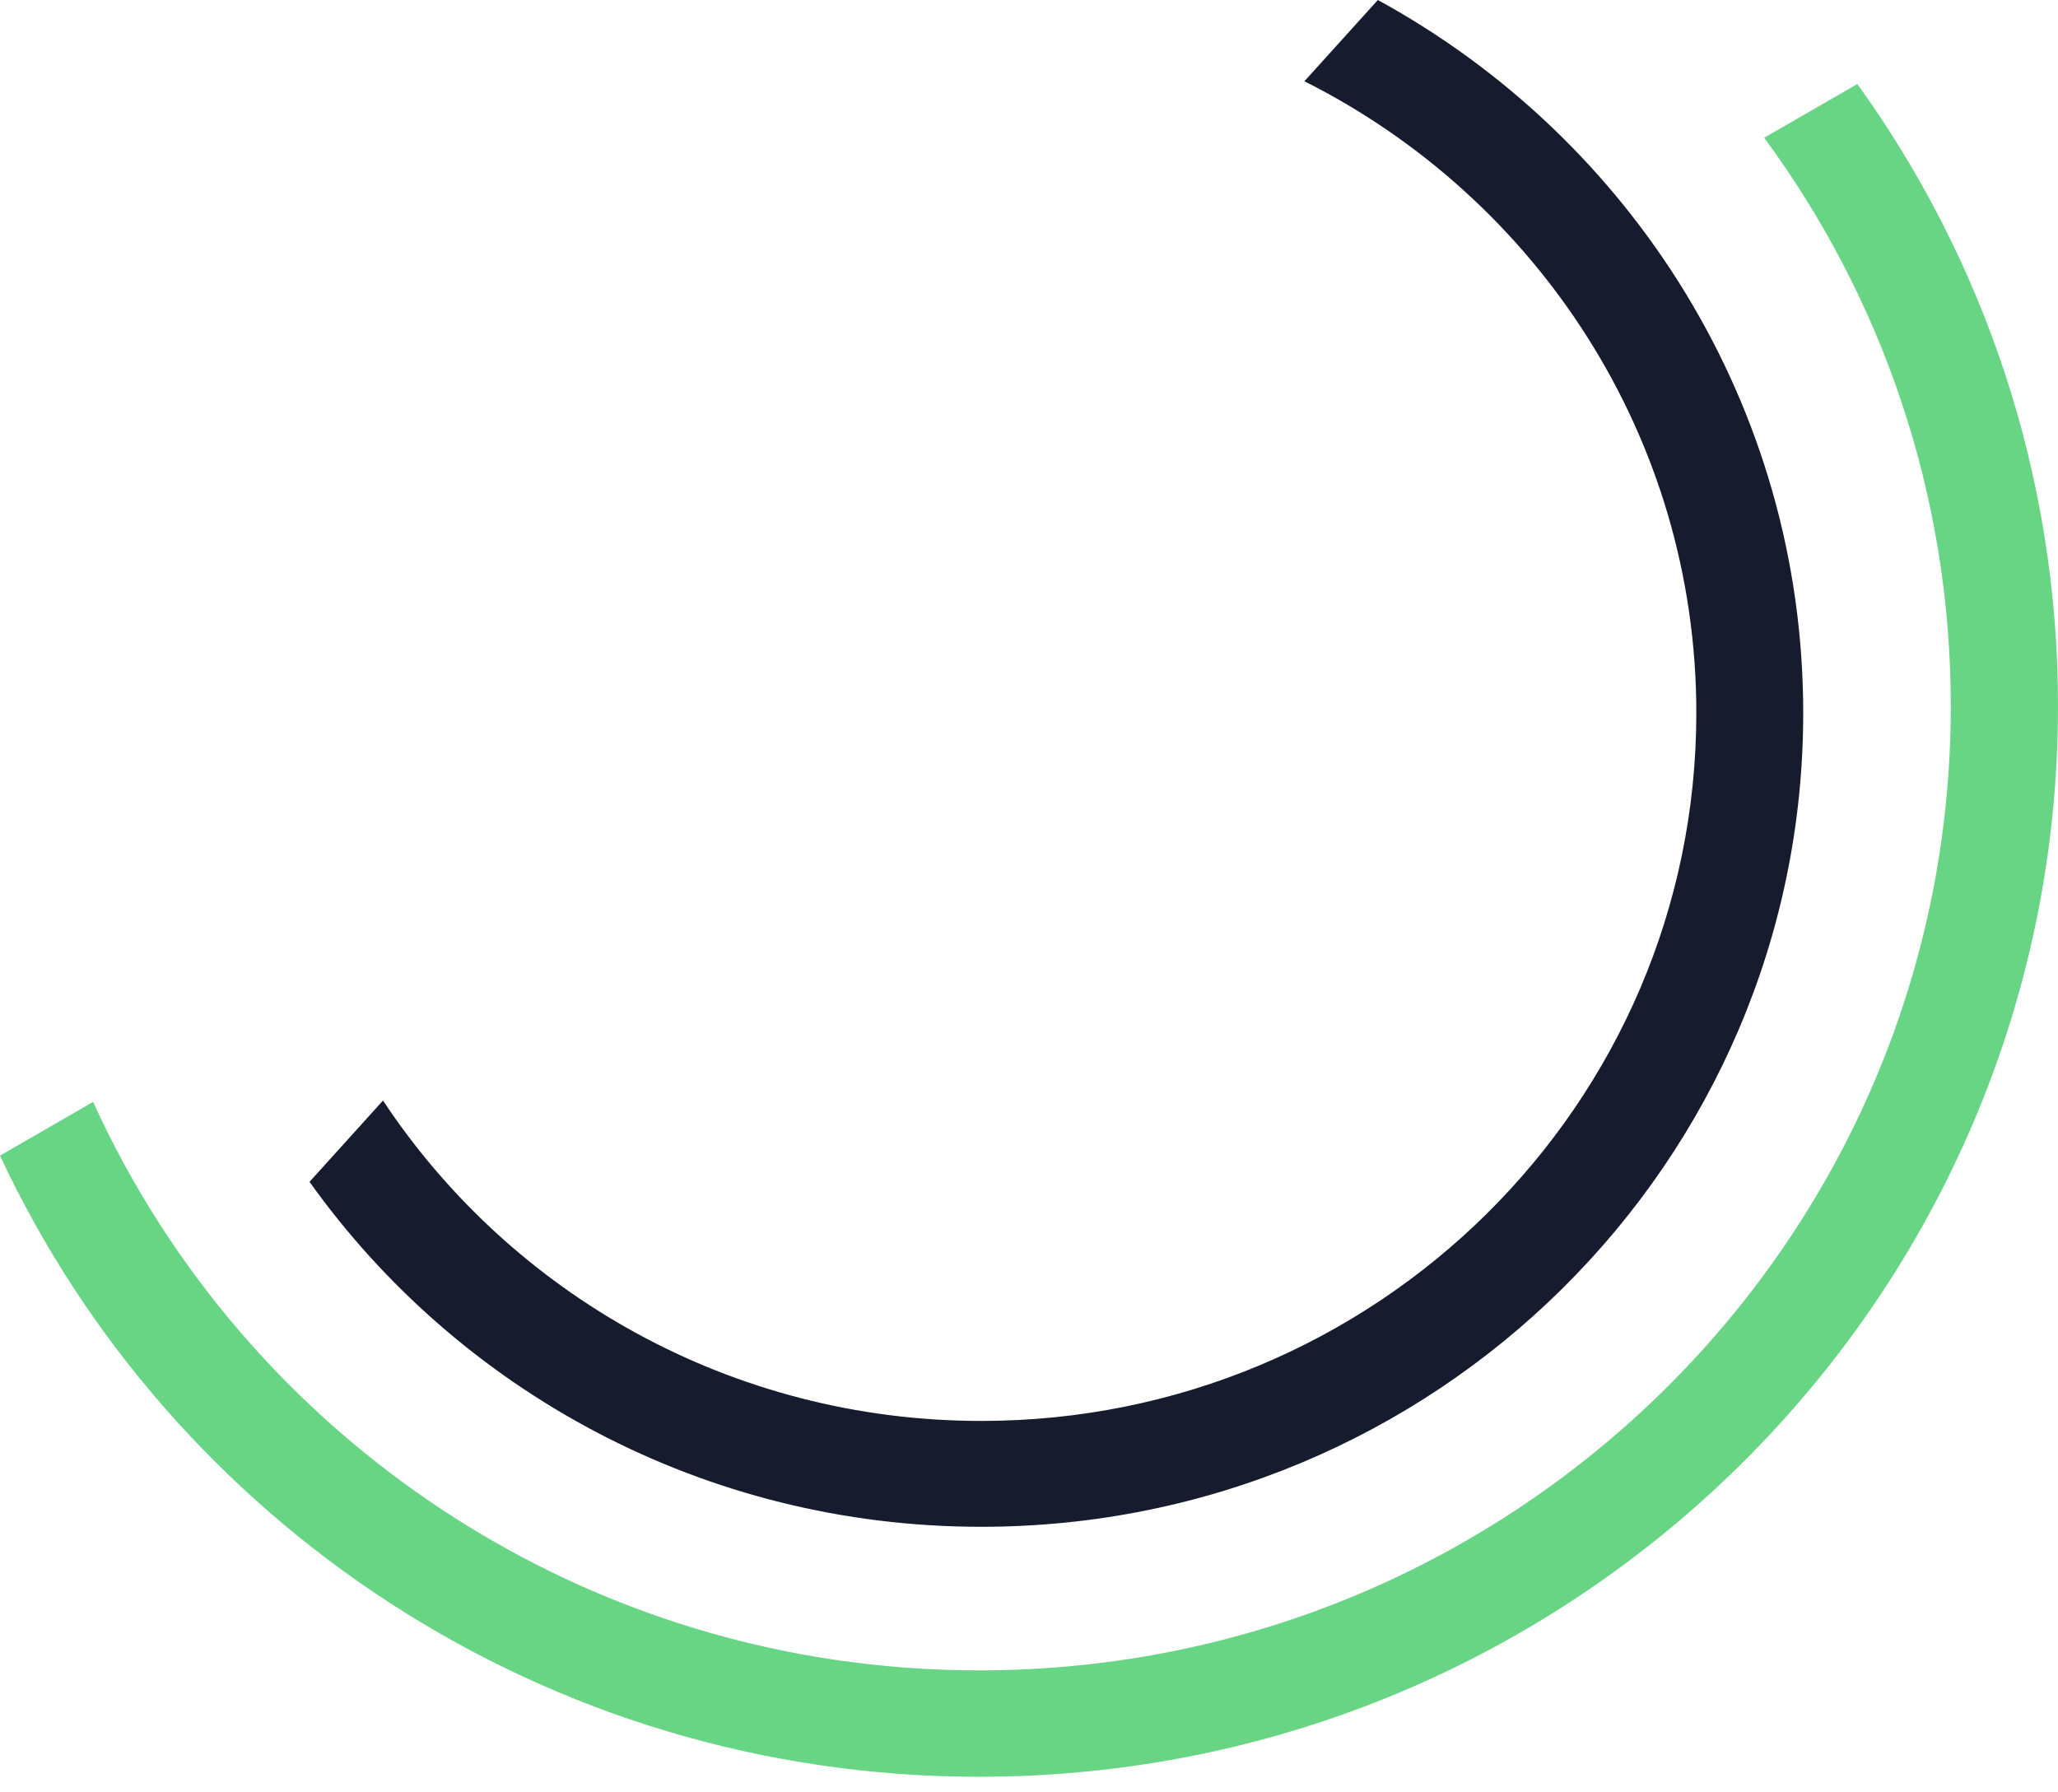
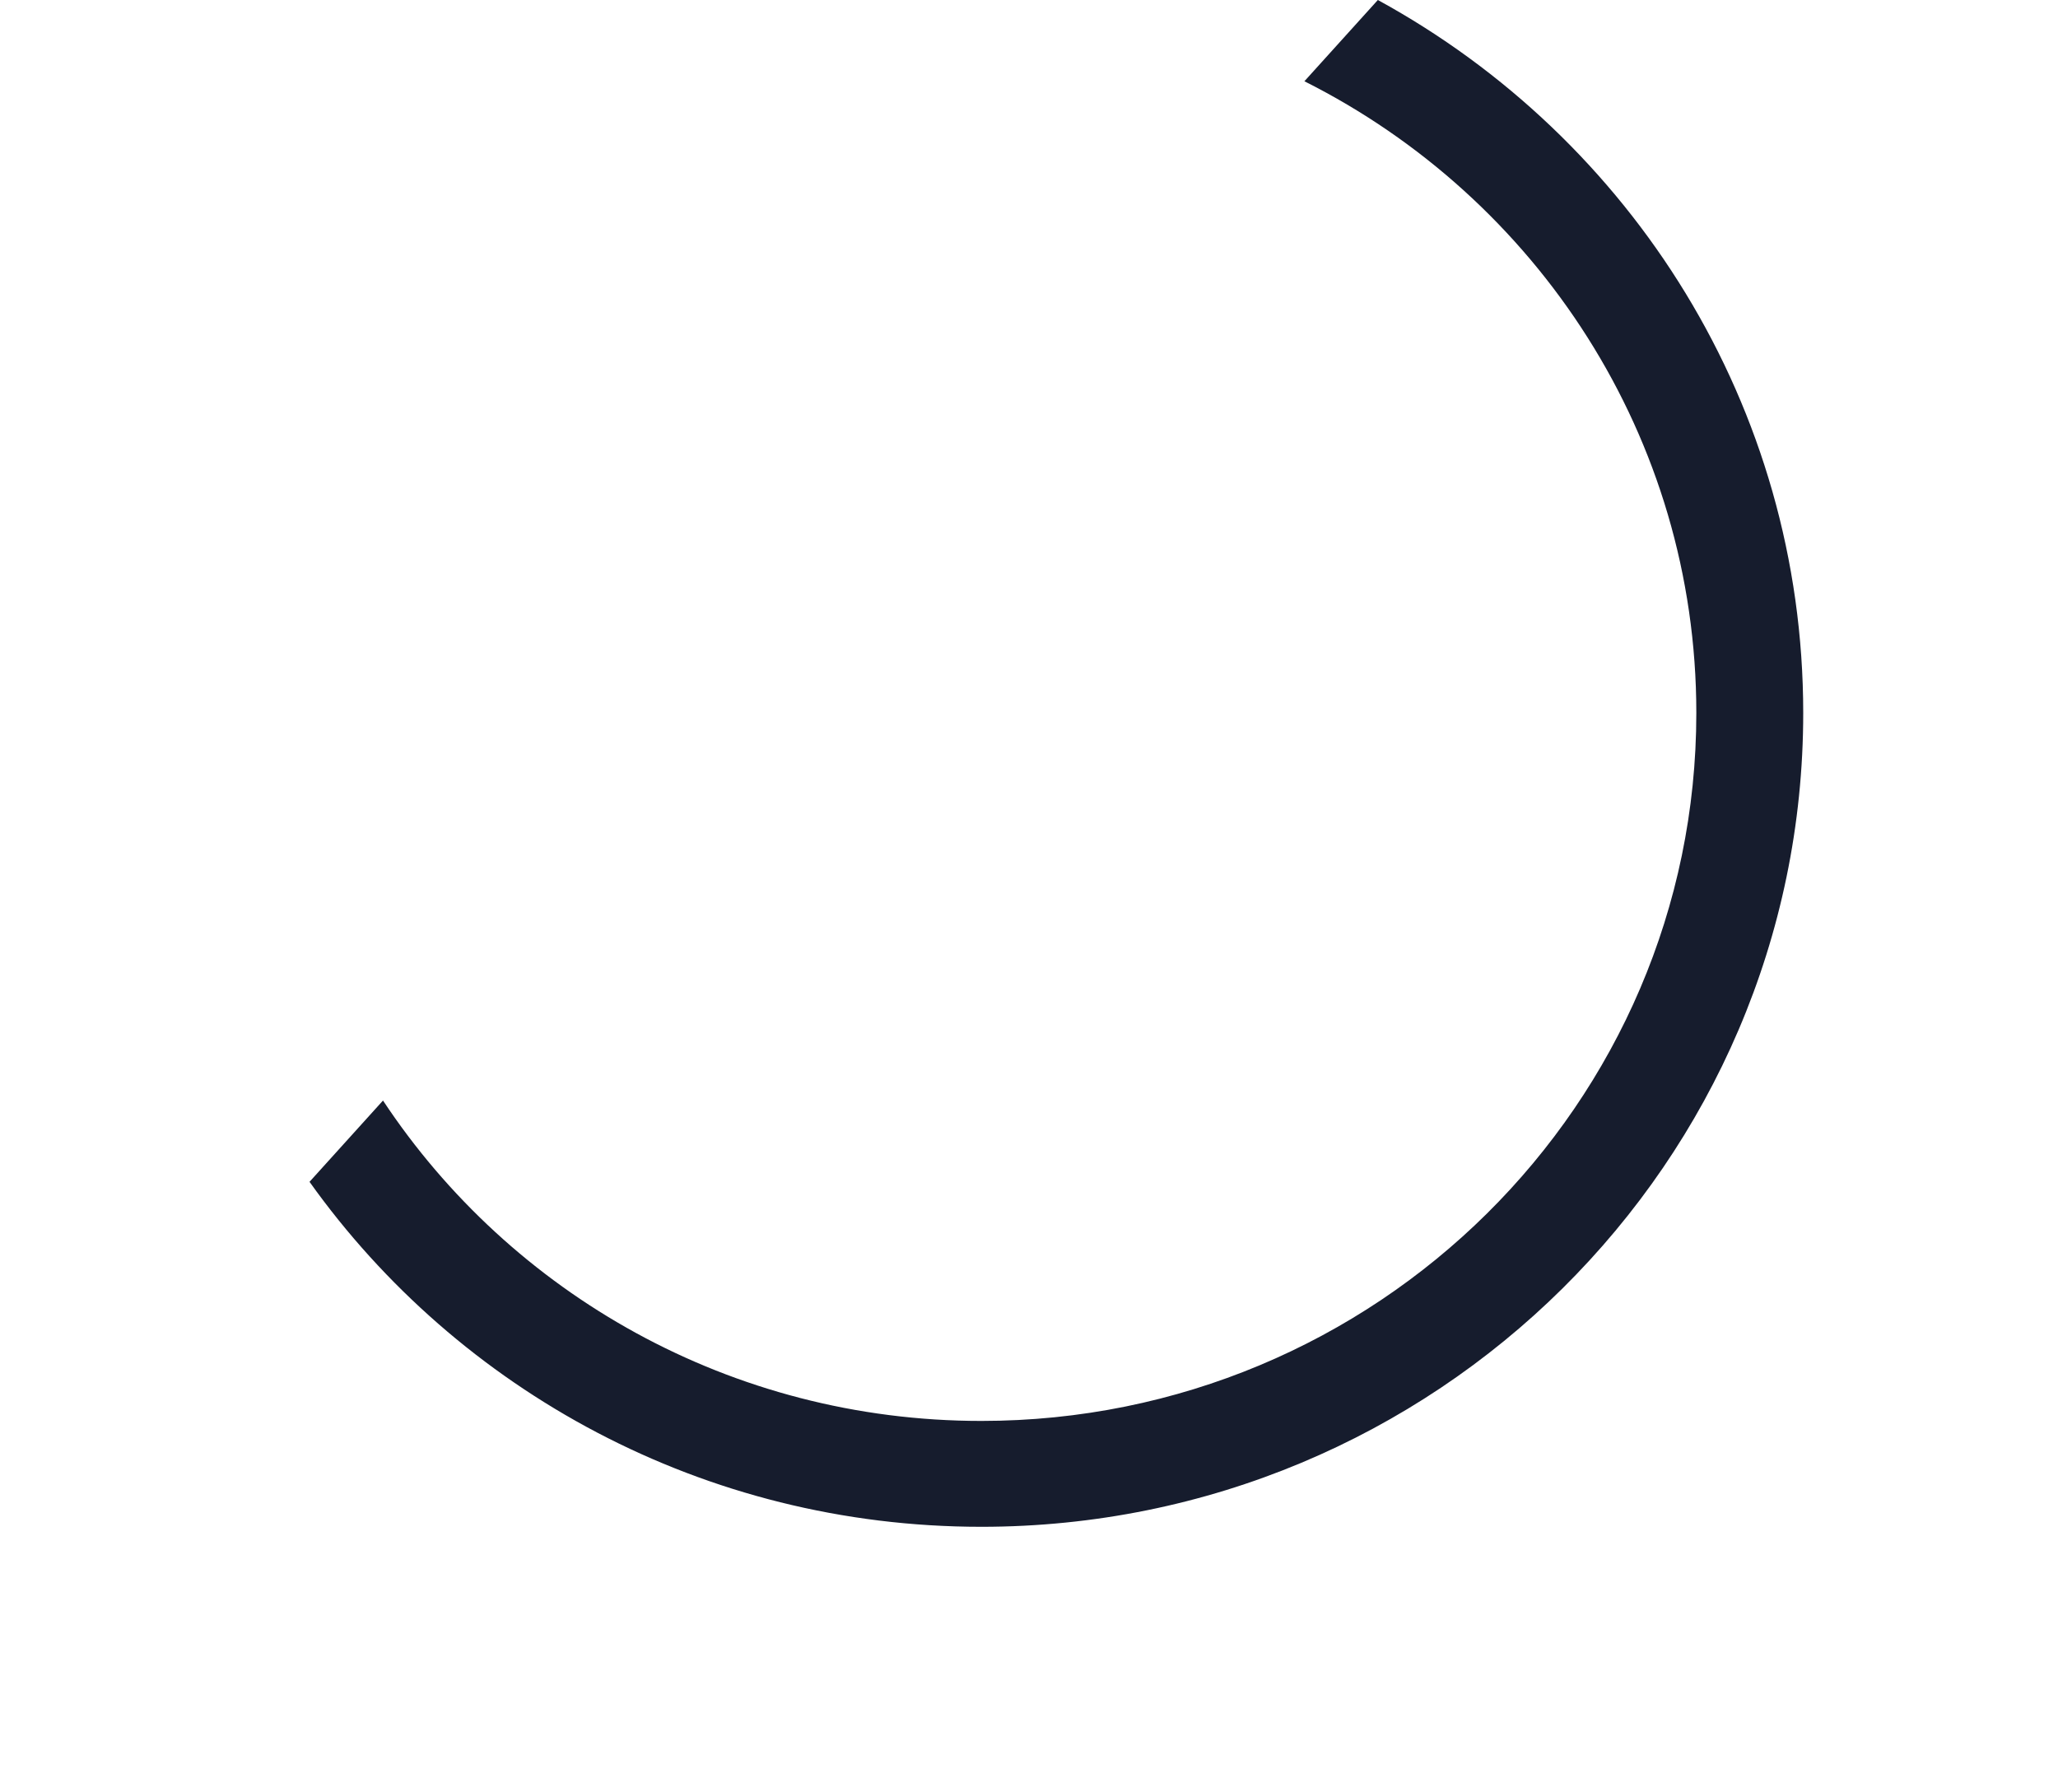
<svg xmlns="http://www.w3.org/2000/svg" preserveAspectRatio="none" width="100%" height="100%" overflow="visible" style="display: block;" viewBox="0 0 124 108" fill="none">
  <g id="round">
-     <path id="Combined Shape" d="M111.911 5.062C119.521 15.627 124 28.567 124 42.545C124 78.177 94.9 107.062 59.005 107.062C32.856 107.062 10.314 91.733 0 69.633L5.611 66.396C14.782 86.592 35.24 100.651 59.005 100.651C91.333 100.651 117.54 74.635 117.54 42.545C117.54 29.74 113.367 17.904 106.299 8.3L111.911 5.062Z" fill="#68D585" />
    <path id="Combined Shape_2" d="M83.019 0C98.298 8.35 108.649 24.457 108.649 42.961C108.649 70.043 86.478 91.999 59.13 91.999C42.404 91.999 27.616 83.786 18.65 71.212L23.077 66.314C30.772 77.939 44.044 85.62 59.13 85.62C82.921 85.62 102.208 66.52 102.208 42.961C102.208 26.338 92.605 11.936 78.594 4.896L83.019 0Z" fill="#161C2D" />
  </g>
</svg>